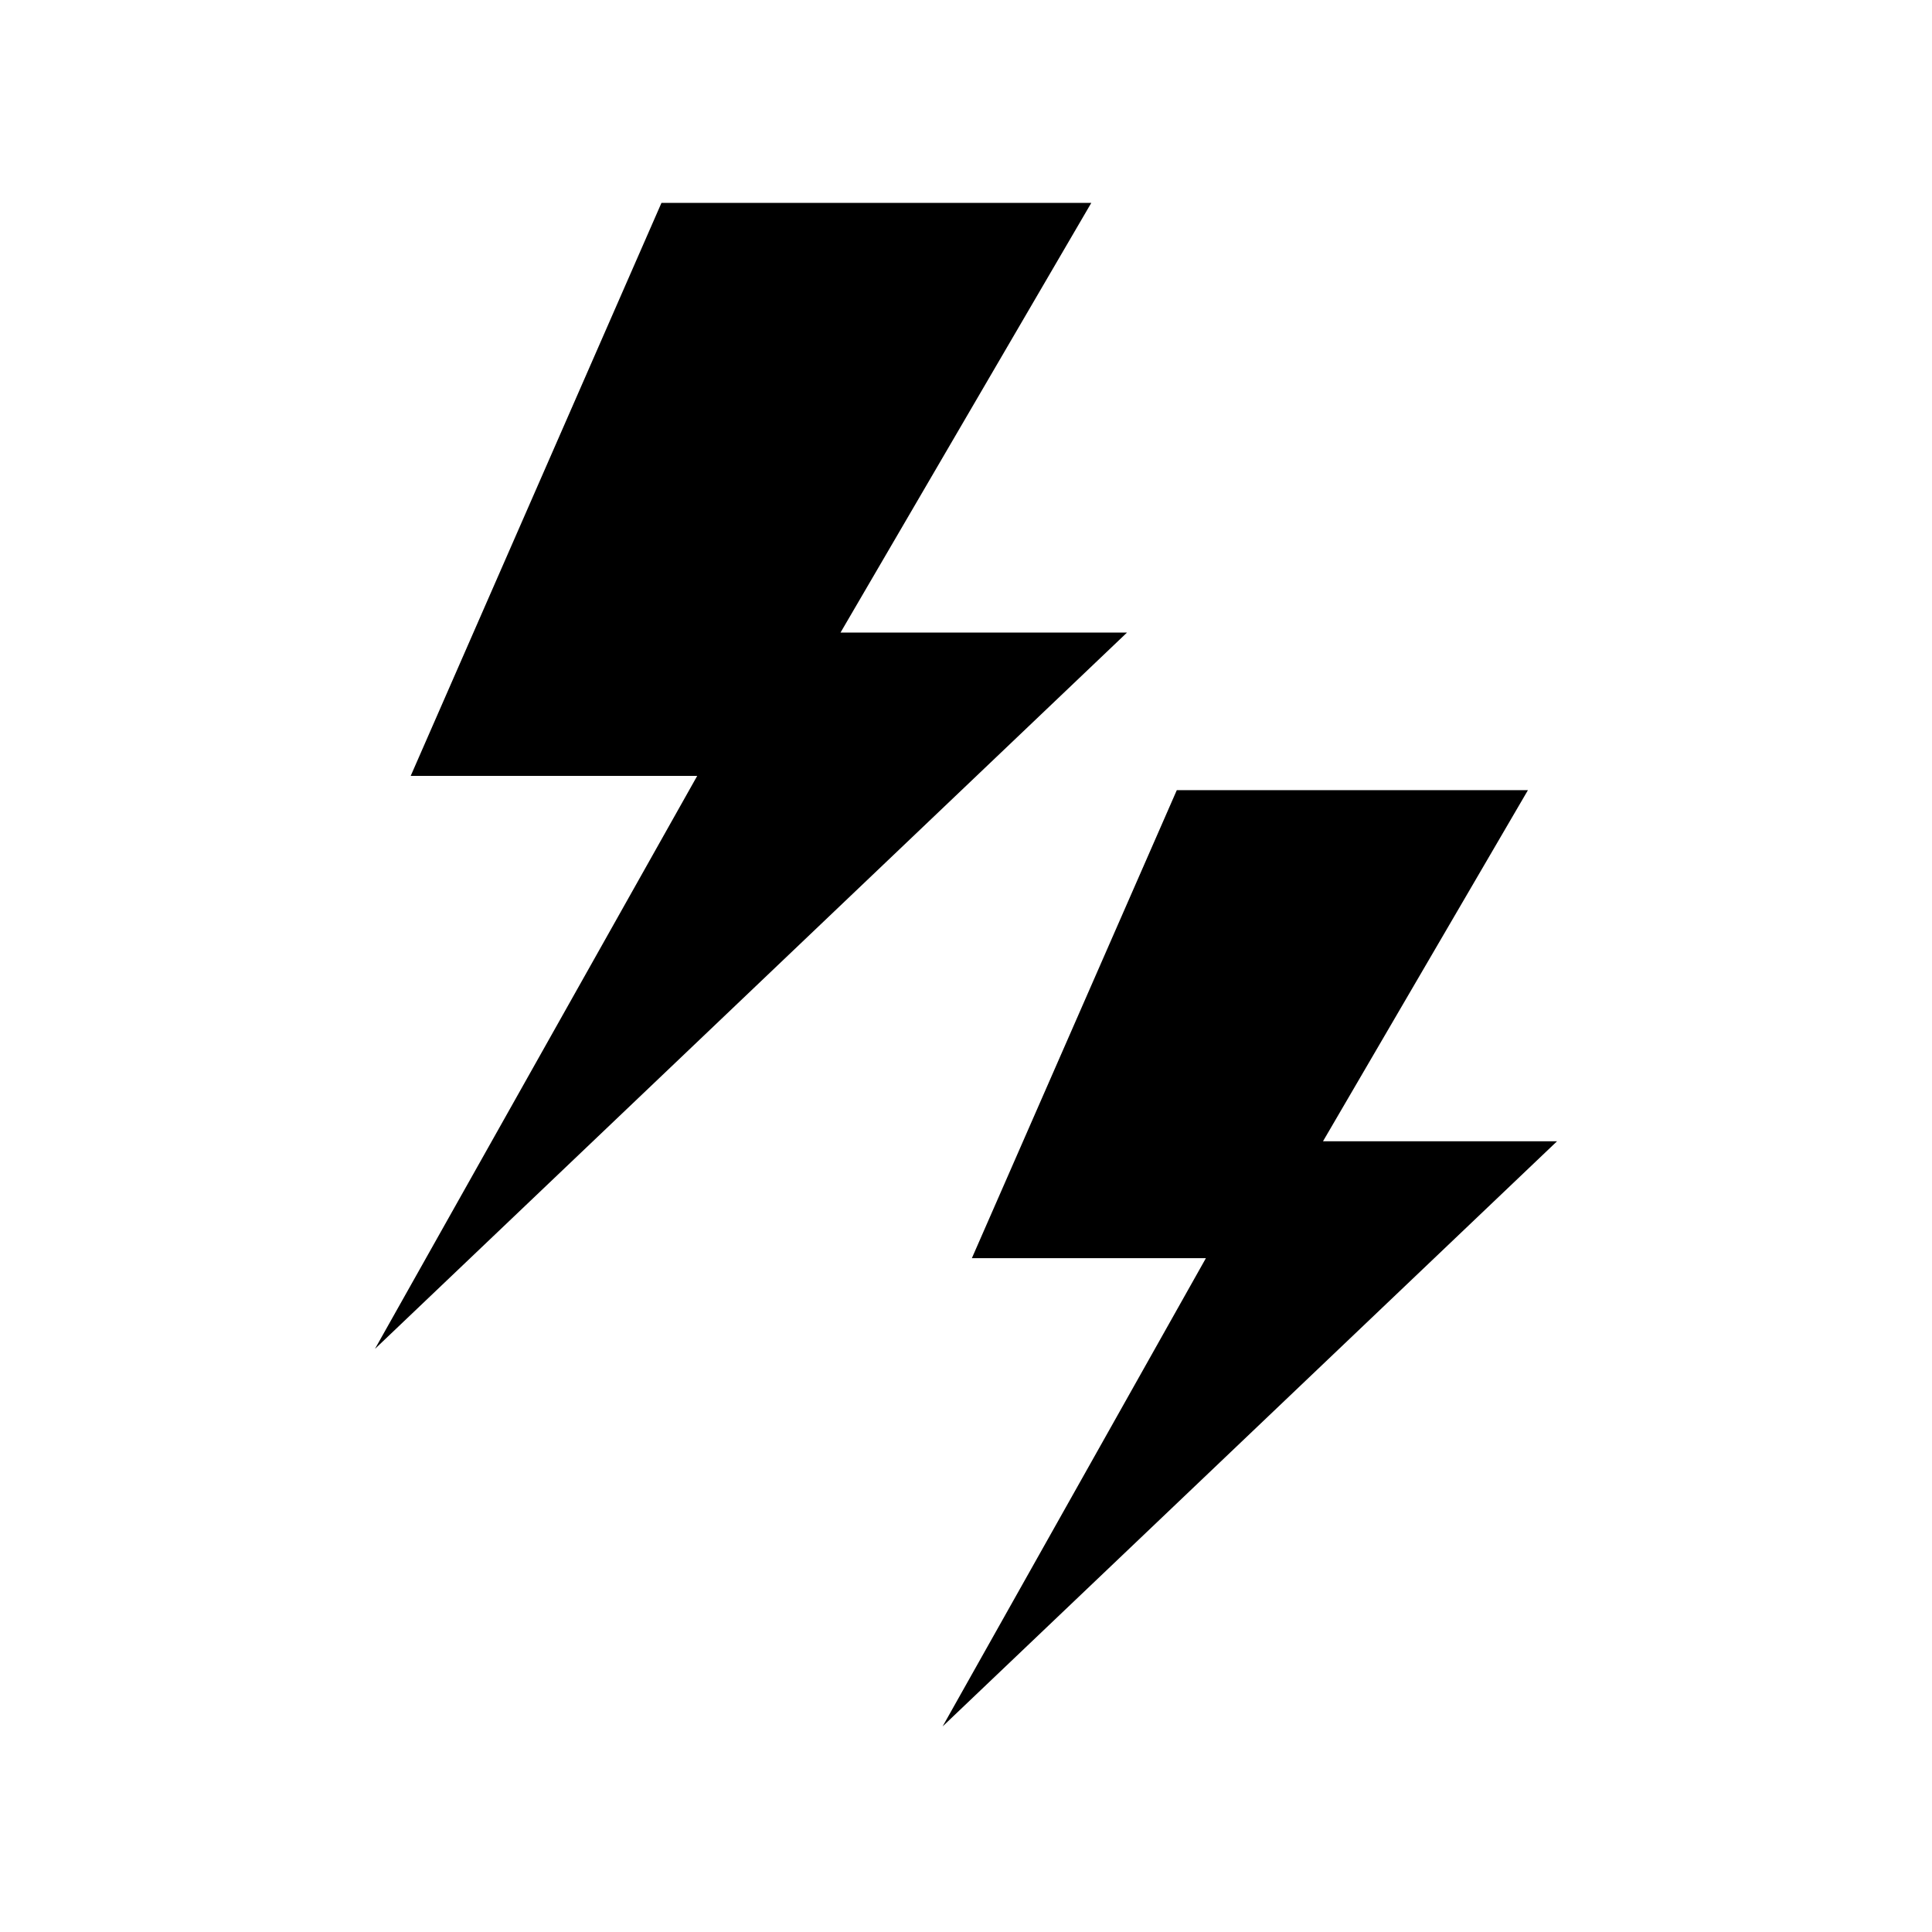
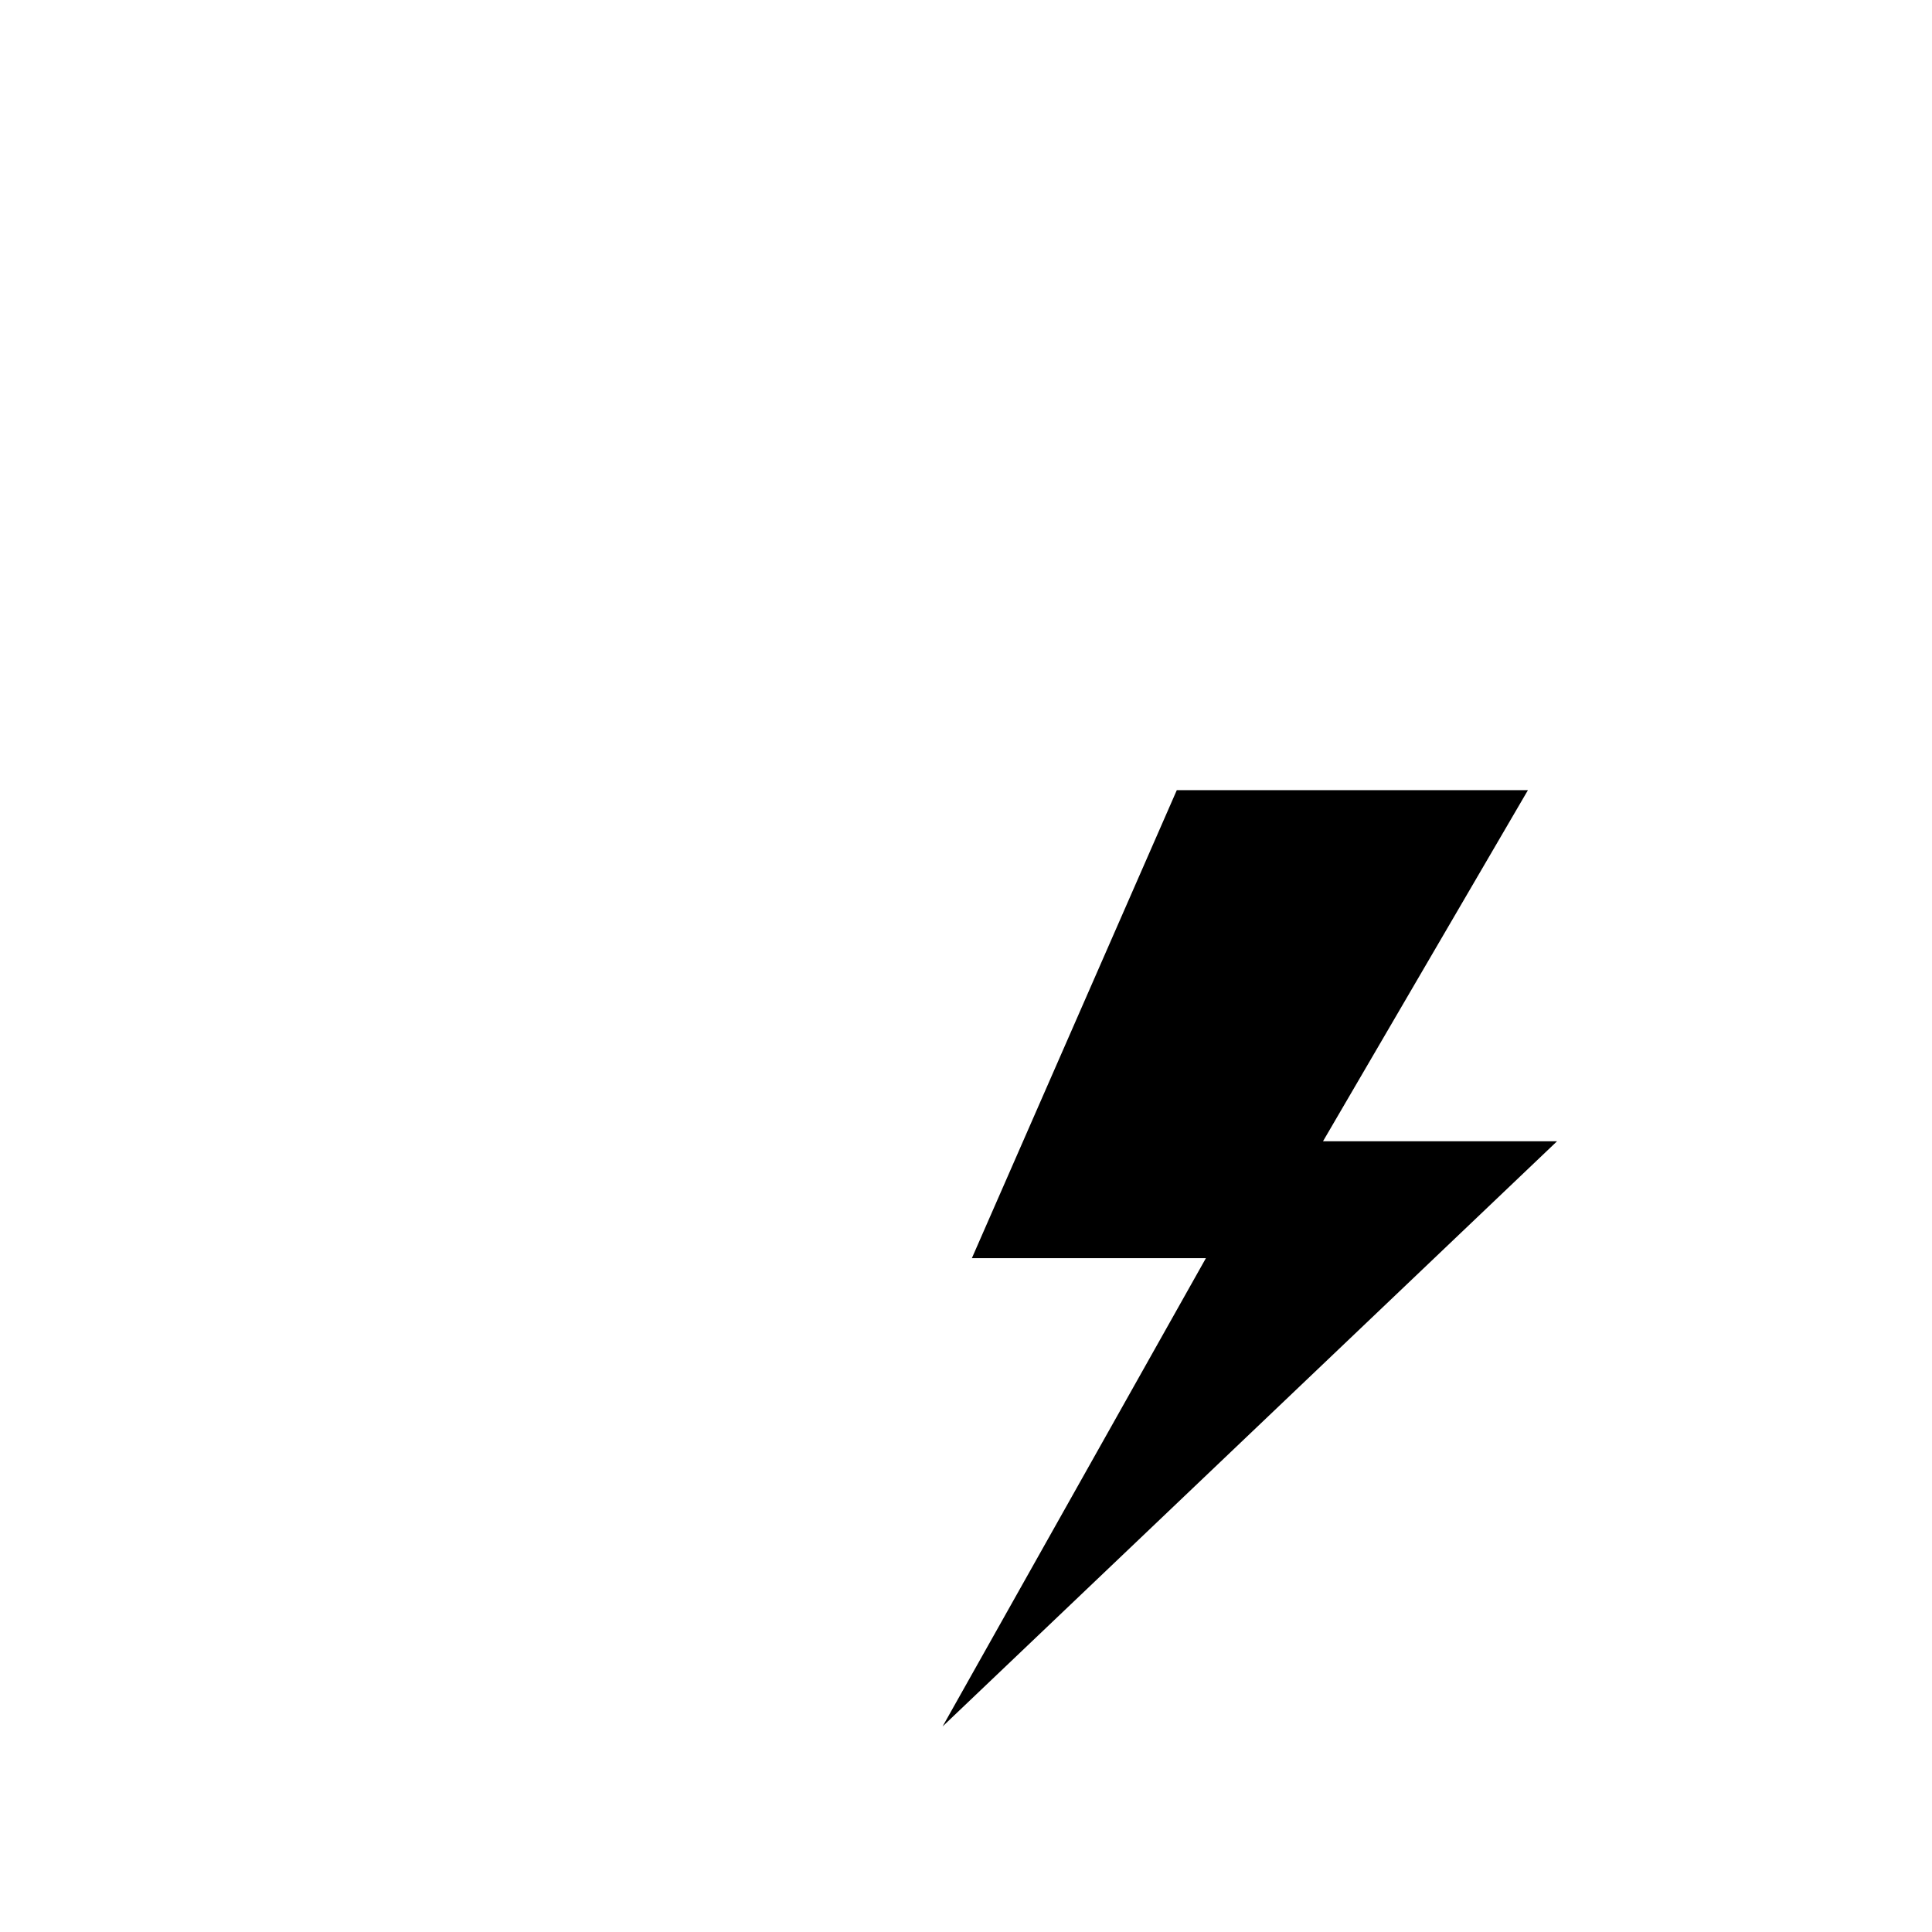
<svg xmlns="http://www.w3.org/2000/svg" fill="#000000" width="800px" height="800px" version="1.1" viewBox="144 144 512 512">
  <g>
-     <path d="m366.75 311.63 66.453-113.86h-113.91l-66.453 151.85h75.926l-85.398 151.85 199.31-189.84z" />
    <path d="m494.61 446.45 54.312-93.055h-93.055l-54.312 124.04h62.02l-69.777 124.09 162.83-155.07z" />
  </g>
</svg>